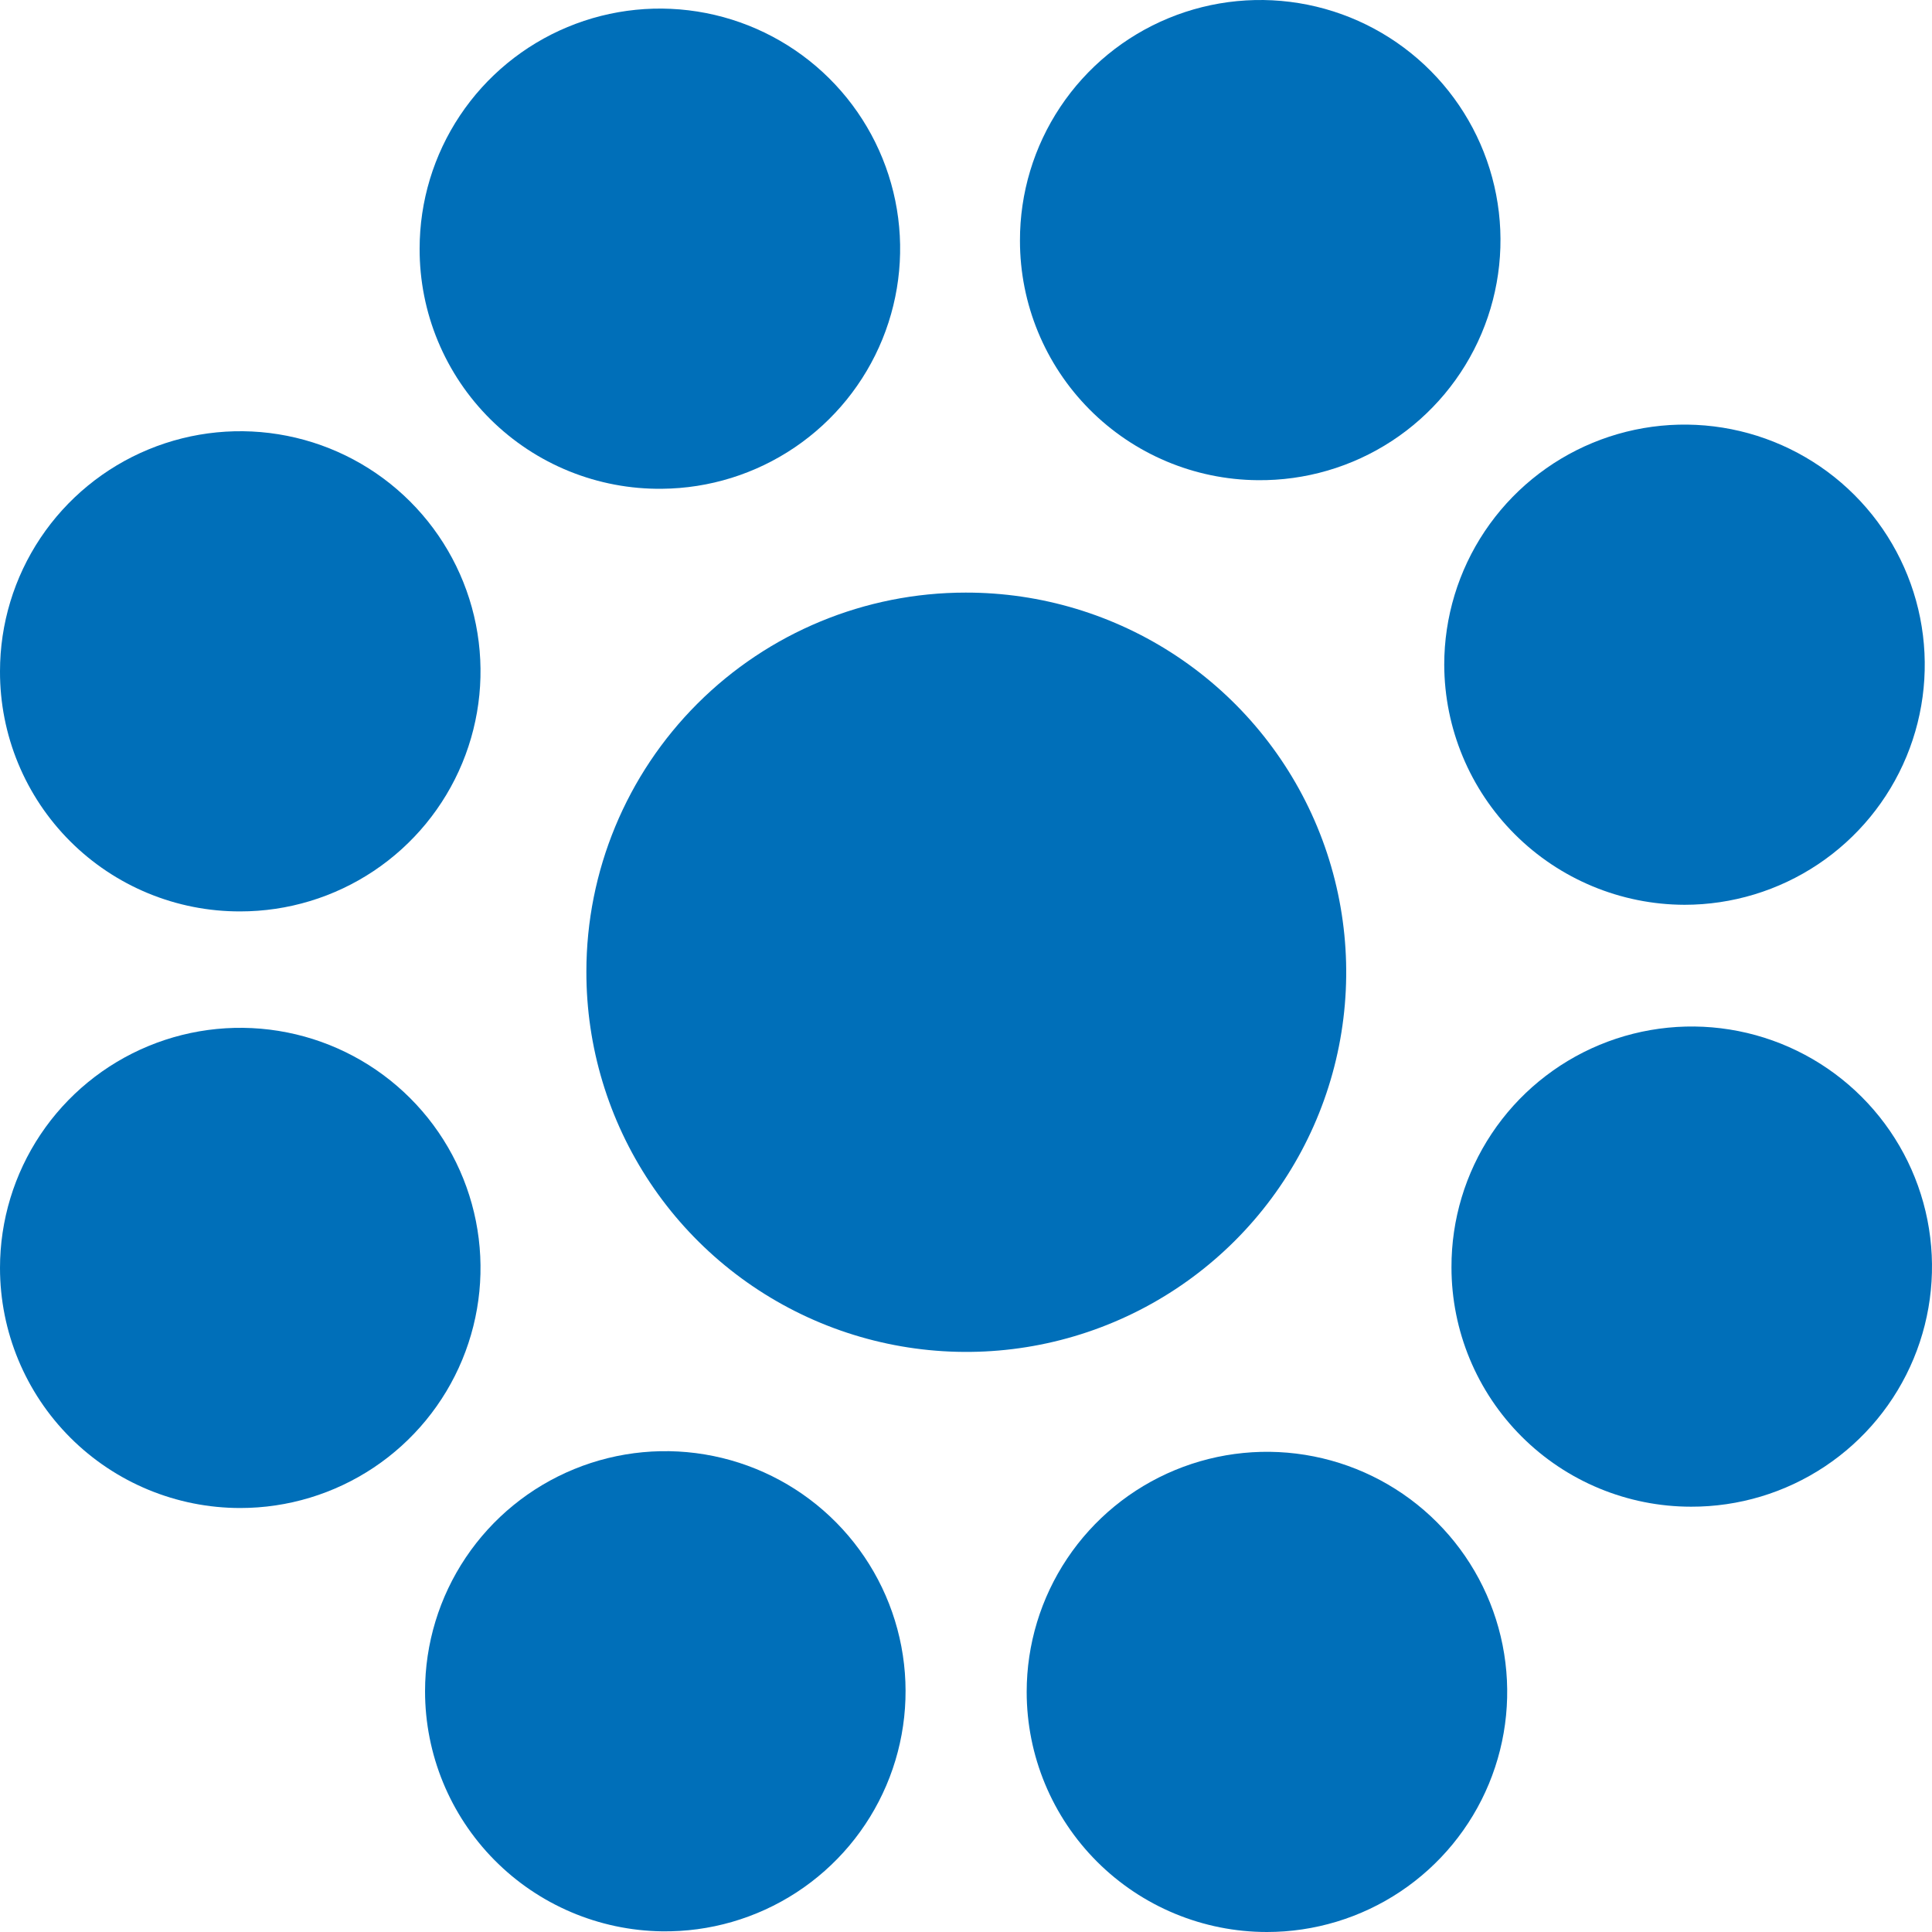
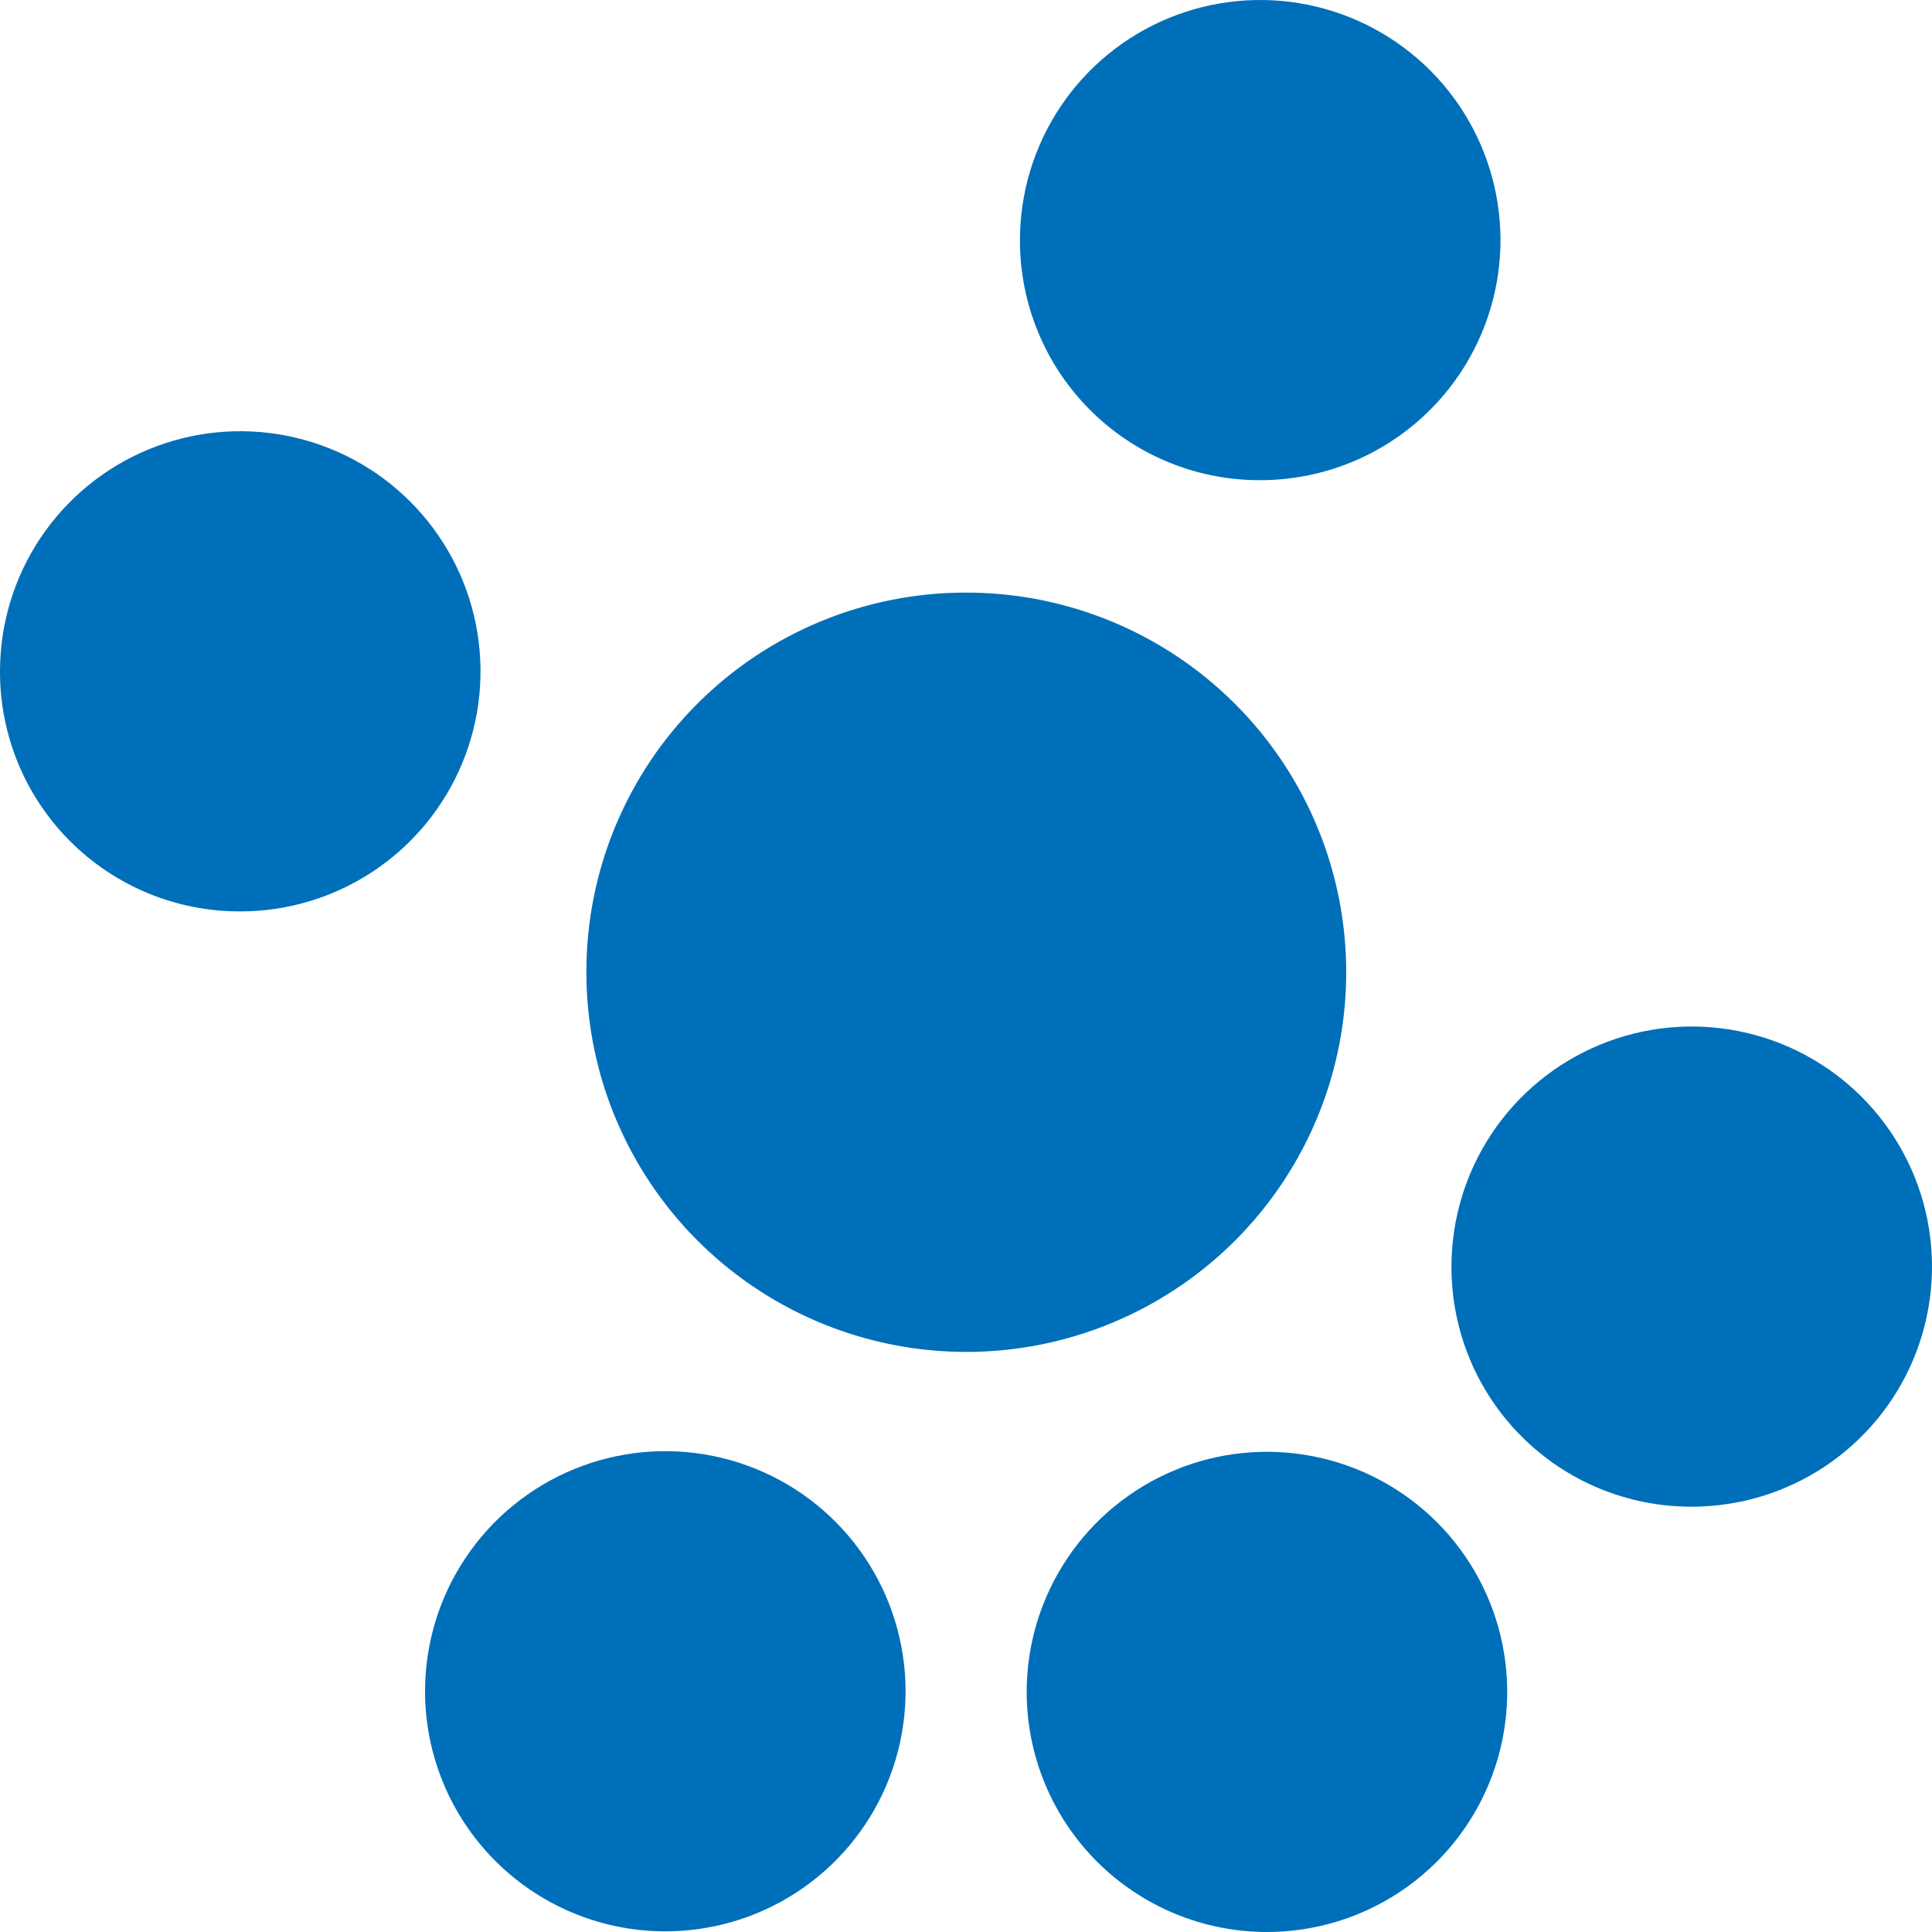
<svg xmlns="http://www.w3.org/2000/svg" width="500" height="500" viewBox="0 0 500 500" fill="none">
  <g clip-path="url(#clip0_480_1623)">
    <path fill-rule="evenodd" clip-rule="evenodd" d="M249.906 153.365C269.367 153.331 288.401 159.069 304.596 169.852C320.791 180.636 333.42 195.979 340.883 213.94C348.346 231.901 350.307 251.671 346.519 270.746C342.731 289.822 333.363 307.345 319.602 321.096C305.841 334.848 288.306 344.209 269.217 347.995C250.129 351.781 230.345 349.821 212.372 342.363C194.399 334.905 179.045 322.285 168.254 306.1C157.463 289.916 151.721 270.896 151.755 251.449C151.755 225.435 162.096 200.487 180.503 182.093C198.91 163.699 223.875 153.365 249.906 153.365Z" fill="#006FB9" />
-     <path fill-rule="evenodd" clip-rule="evenodd" d="M108.598 64.358C108.598 52.09 112.232 40.098 119.042 29.891C125.852 19.684 135.533 11.72 146.865 7.002C158.197 2.284 170.672 1.024 182.72 3.38C194.767 5.736 205.847 11.604 214.563 20.242C223.279 28.881 229.242 39.905 231.698 51.924C234.155 63.943 232.997 76.421 228.37 87.783C223.742 99.146 215.852 108.885 205.695 115.774C195.537 122.663 183.566 126.394 171.291 126.495C163.076 126.586 154.925 125.044 147.311 121.96C139.697 118.876 132.773 114.311 126.94 108.529C121.107 102.748 116.482 95.866 113.333 88.283C110.184 80.7 108.574 72.568 108.598 64.358Z" fill="#006FB9" />
    <path fill-rule="evenodd" clip-rule="evenodd" d="M263.966 62.304C263.933 49.978 267.569 37.921 274.411 27.666C281.254 17.411 290.993 9.421 302.392 4.712C313.791 0.004 326.334 -1.21 338.425 1.224C350.516 3.658 361.61 9.631 370.295 18.383C378.981 27.134 384.865 38.27 387.2 50.373C389.535 62.476 388.216 74.999 383.409 86.351C378.603 97.702 370.527 107.368 360.208 114.121C349.889 120.873 337.794 124.406 325.46 124.27C309.104 124.135 293.464 117.546 281.946 105.94C270.428 94.334 263.965 78.65 263.966 62.304Z" fill="#006FB9" />
-     <path fill-rule="evenodd" clip-rule="evenodd" d="M373.767 172.022C373.767 159.733 377.414 147.719 384.247 137.501C391.079 127.282 400.79 119.318 412.152 114.615C423.514 109.912 436.016 108.682 448.078 111.079C460.139 113.477 471.219 119.395 479.914 128.085C488.61 136.775 494.532 147.846 496.932 159.9C499.331 171.953 498.1 184.447 493.393 195.801C488.687 207.155 480.717 216.859 470.492 223.687C460.267 230.515 448.245 234.159 435.947 234.159C419.47 234.114 403.68 227.553 392.029 215.91C380.378 204.266 373.813 188.488 373.767 172.022Z" fill="#006FB9" />
    <path fill-rule="evenodd" clip-rule="evenodd" d="M375.641 327.965C375.607 315.661 379.23 303.624 386.049 293.379C392.868 283.135 402.578 275.144 413.946 270.42C425.315 265.696 437.832 264.451 449.909 266.843C461.987 269.235 473.082 275.156 481.788 283.857C490.494 292.557 496.42 303.644 498.814 315.714C501.207 327.783 499.961 340.291 495.234 351.652C490.507 363.013 482.51 372.715 472.259 379.53C462.007 386.345 449.962 389.964 437.649 389.931C421.204 389.931 405.432 383.402 393.803 371.781C382.174 360.16 375.641 344.399 375.641 327.965Z" fill="#006FB9" />
    <path fill-rule="evenodd" clip-rule="evenodd" d="M265.705 437.863C265.705 425.574 269.352 413.56 276.185 403.342C283.017 393.123 292.728 385.159 304.09 380.456C315.452 375.753 327.954 374.523 340.016 376.92C352.077 379.318 363.156 385.236 371.852 393.926C380.548 402.616 386.47 413.687 388.87 425.741C391.269 437.794 390.037 450.288 385.331 461.642C380.625 472.996 372.655 482.7 362.43 489.528C352.205 496.356 340.183 500 327.885 500C311.394 500 295.578 493.453 283.917 481.801C272.256 470.148 265.705 454.343 265.705 437.863Z" fill="#006FB9" />
    <path fill-rule="evenodd" clip-rule="evenodd" d="M110.002 437.69C110.004 425.364 113.673 413.317 120.544 403.081C127.415 392.845 137.177 384.882 148.589 380.206C160.001 375.529 172.547 374.349 184.631 376.817C196.715 379.285 207.792 385.288 216.453 394.064C225.114 402.84 230.968 413.992 233.269 426.101C235.571 438.21 234.217 450.73 229.379 462.068C224.541 473.406 216.438 483.05 206.101 489.774C195.763 496.497 183.658 499.997 171.325 499.827C154.983 499.602 139.387 492.956 127.911 481.328C116.434 469.699 110.001 454.022 110.002 437.69Z" fill="#006FB9" />
-     <path fill-rule="evenodd" clip-rule="evenodd" d="M0 328.137C0 315.847 3.647 303.834 10.479 293.615C17.311 283.397 27.023 275.433 38.384 270.73C49.746 266.027 62.248 264.796 74.31 267.194C86.372 269.591 97.451 275.509 106.147 284.199C114.843 292.889 120.765 303.961 123.164 316.014C125.563 328.068 124.332 340.561 119.626 351.915C114.92 363.269 106.95 372.974 96.725 379.802C86.499 386.629 74.477 390.273 62.179 390.273C45.688 390.273 29.873 383.727 18.212 372.074C6.551 360.421 0 344.616 0 328.137Z" fill="#006FB9" />
    <path fill-rule="evenodd" clip-rule="evenodd" d="M0 173.736C0 161.446 3.647 149.433 10.479 139.214C17.312 128.996 27.023 121.032 38.385 116.329C49.746 111.626 62.249 110.395 74.31 112.793C86.372 115.19 97.451 121.108 106.147 129.798C114.843 138.488 120.765 149.56 123.164 161.613C125.564 173.667 124.332 186.16 119.626 197.514C114.92 208.868 106.95 218.573 96.725 225.4C86.499 232.228 74.478 235.872 62.18 235.872C54.008 235.895 45.912 234.303 38.358 231.189C30.804 228.074 23.94 223.498 18.162 217.723C12.383 211.949 7.804 205.09 4.687 197.541C1.571 189.992 -0.022 181.902 0 173.736Z" fill="#006FB9" />
  </g>
  <defs>
    <clipPath id="clip0_480_1623">
      <rect width="500" height="500" fill="white" />
    </clipPath>
  </defs>
</svg>